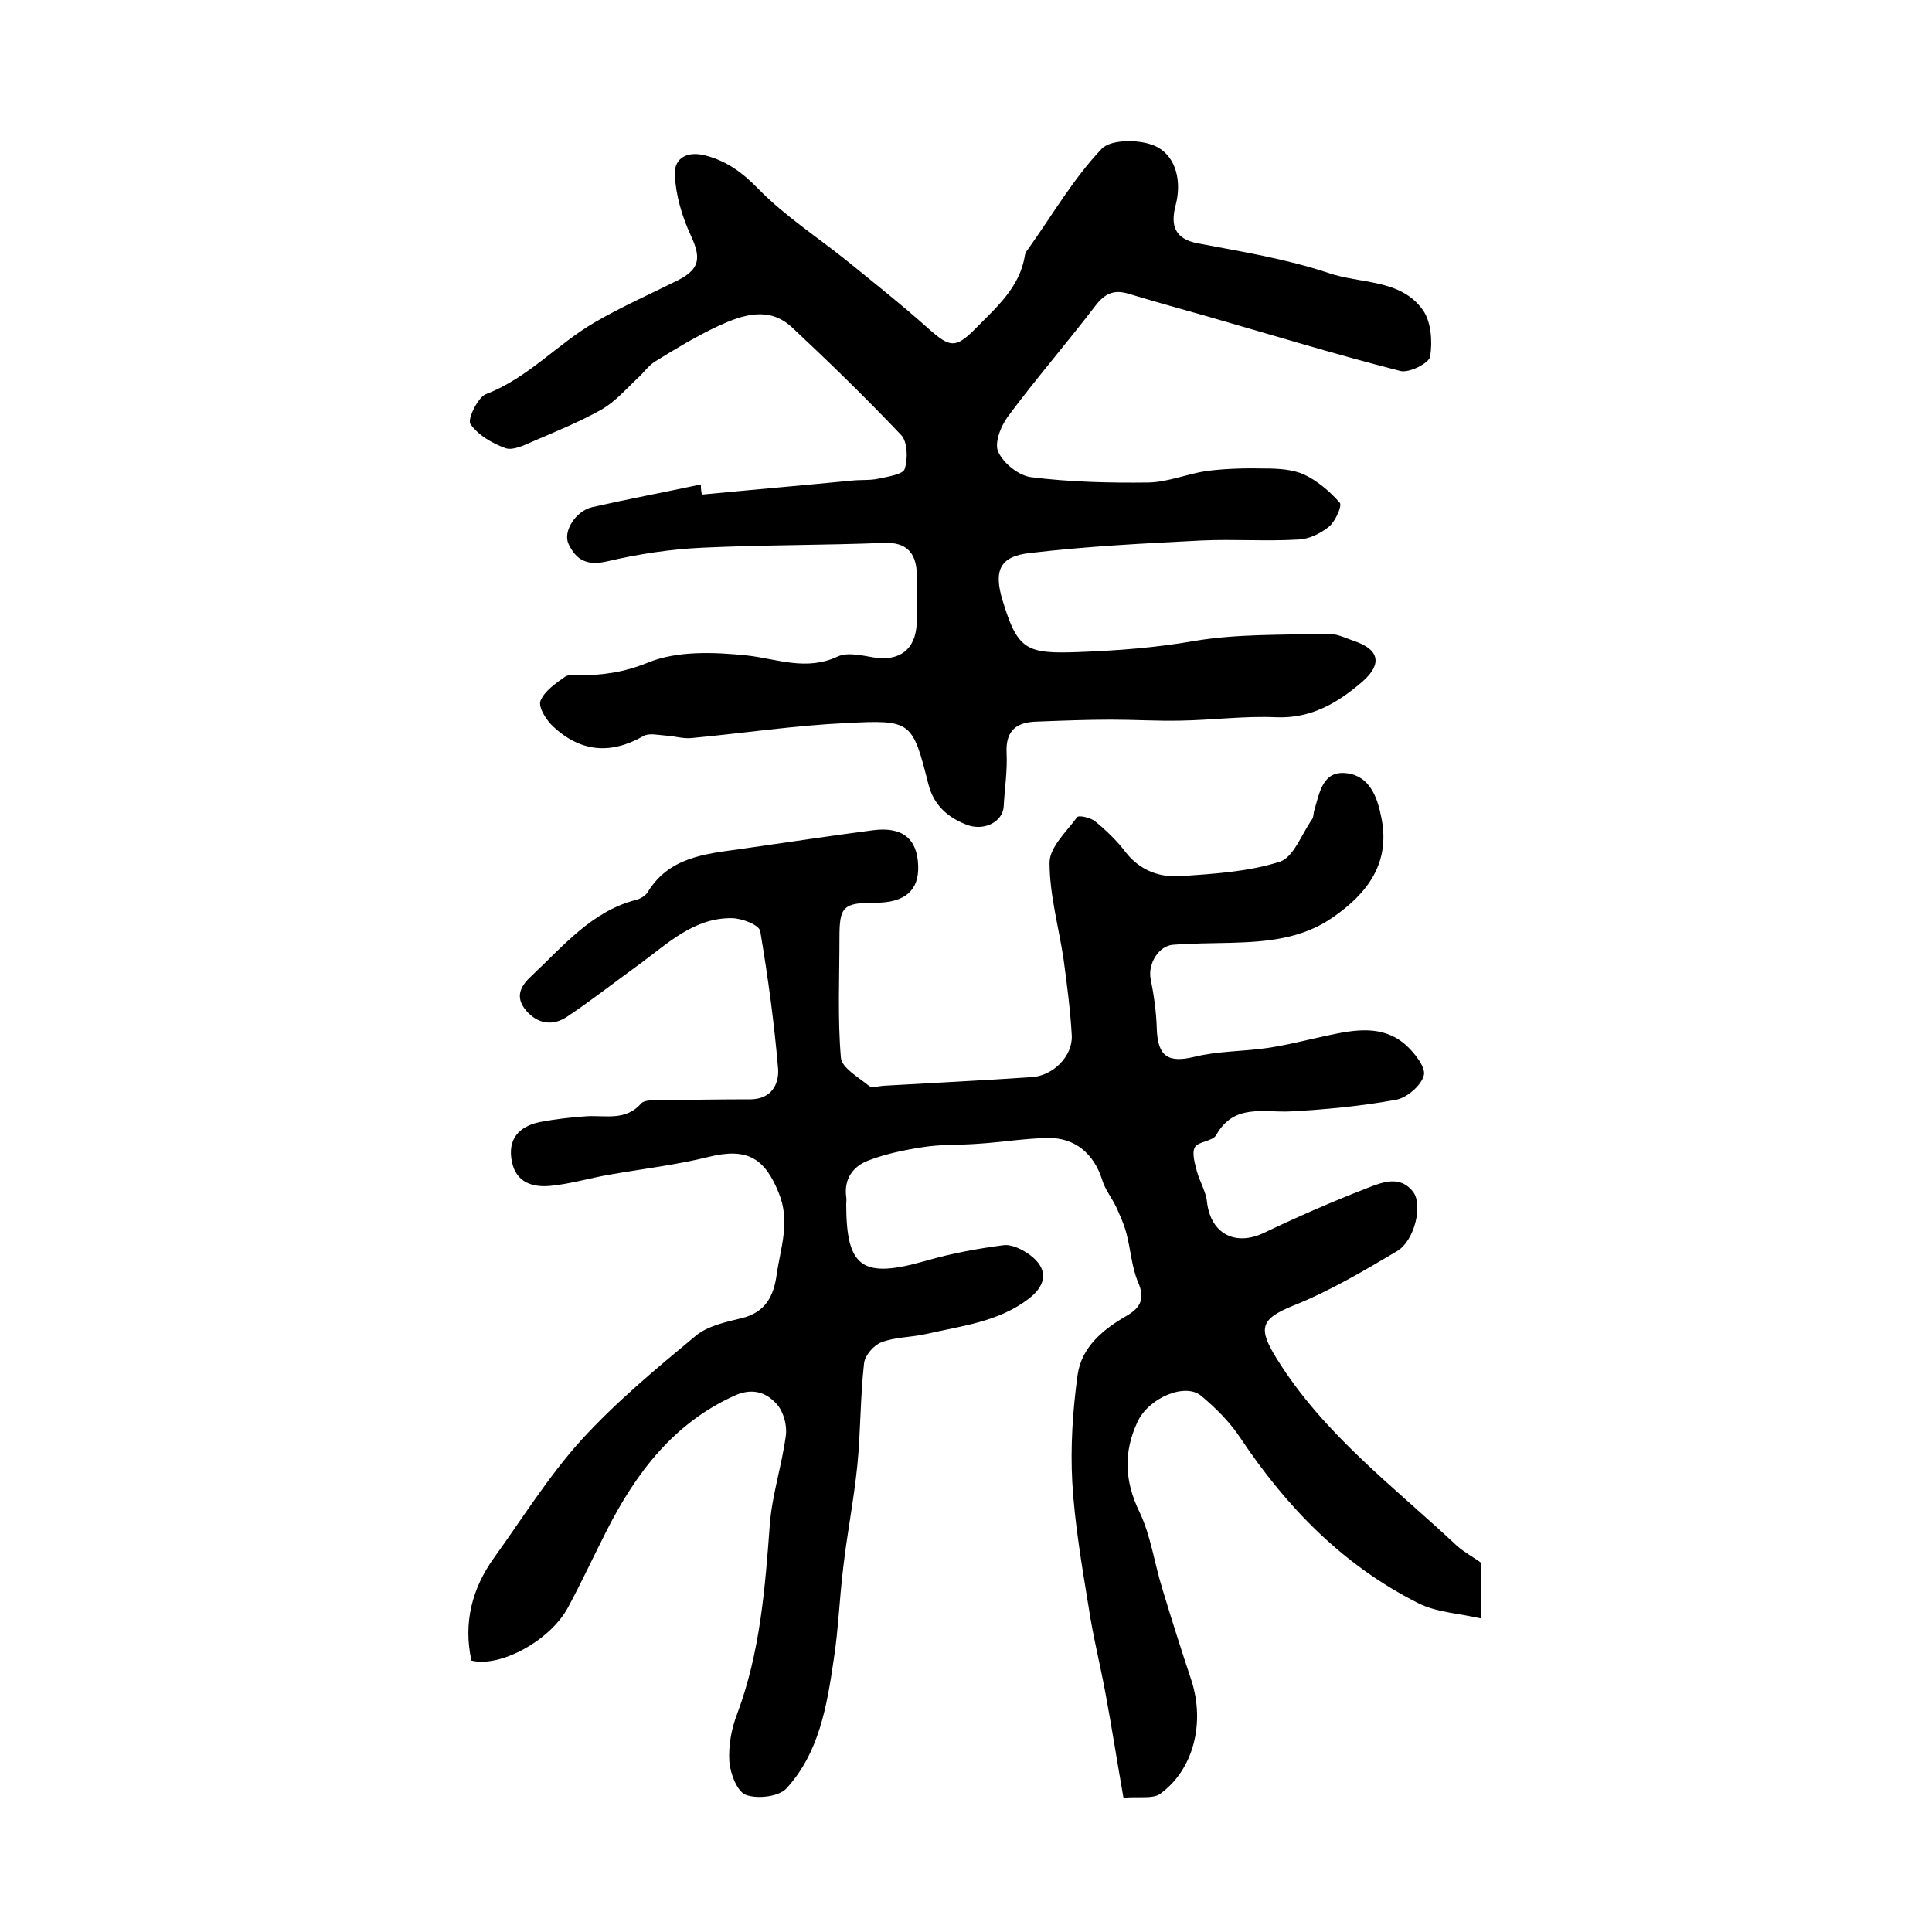
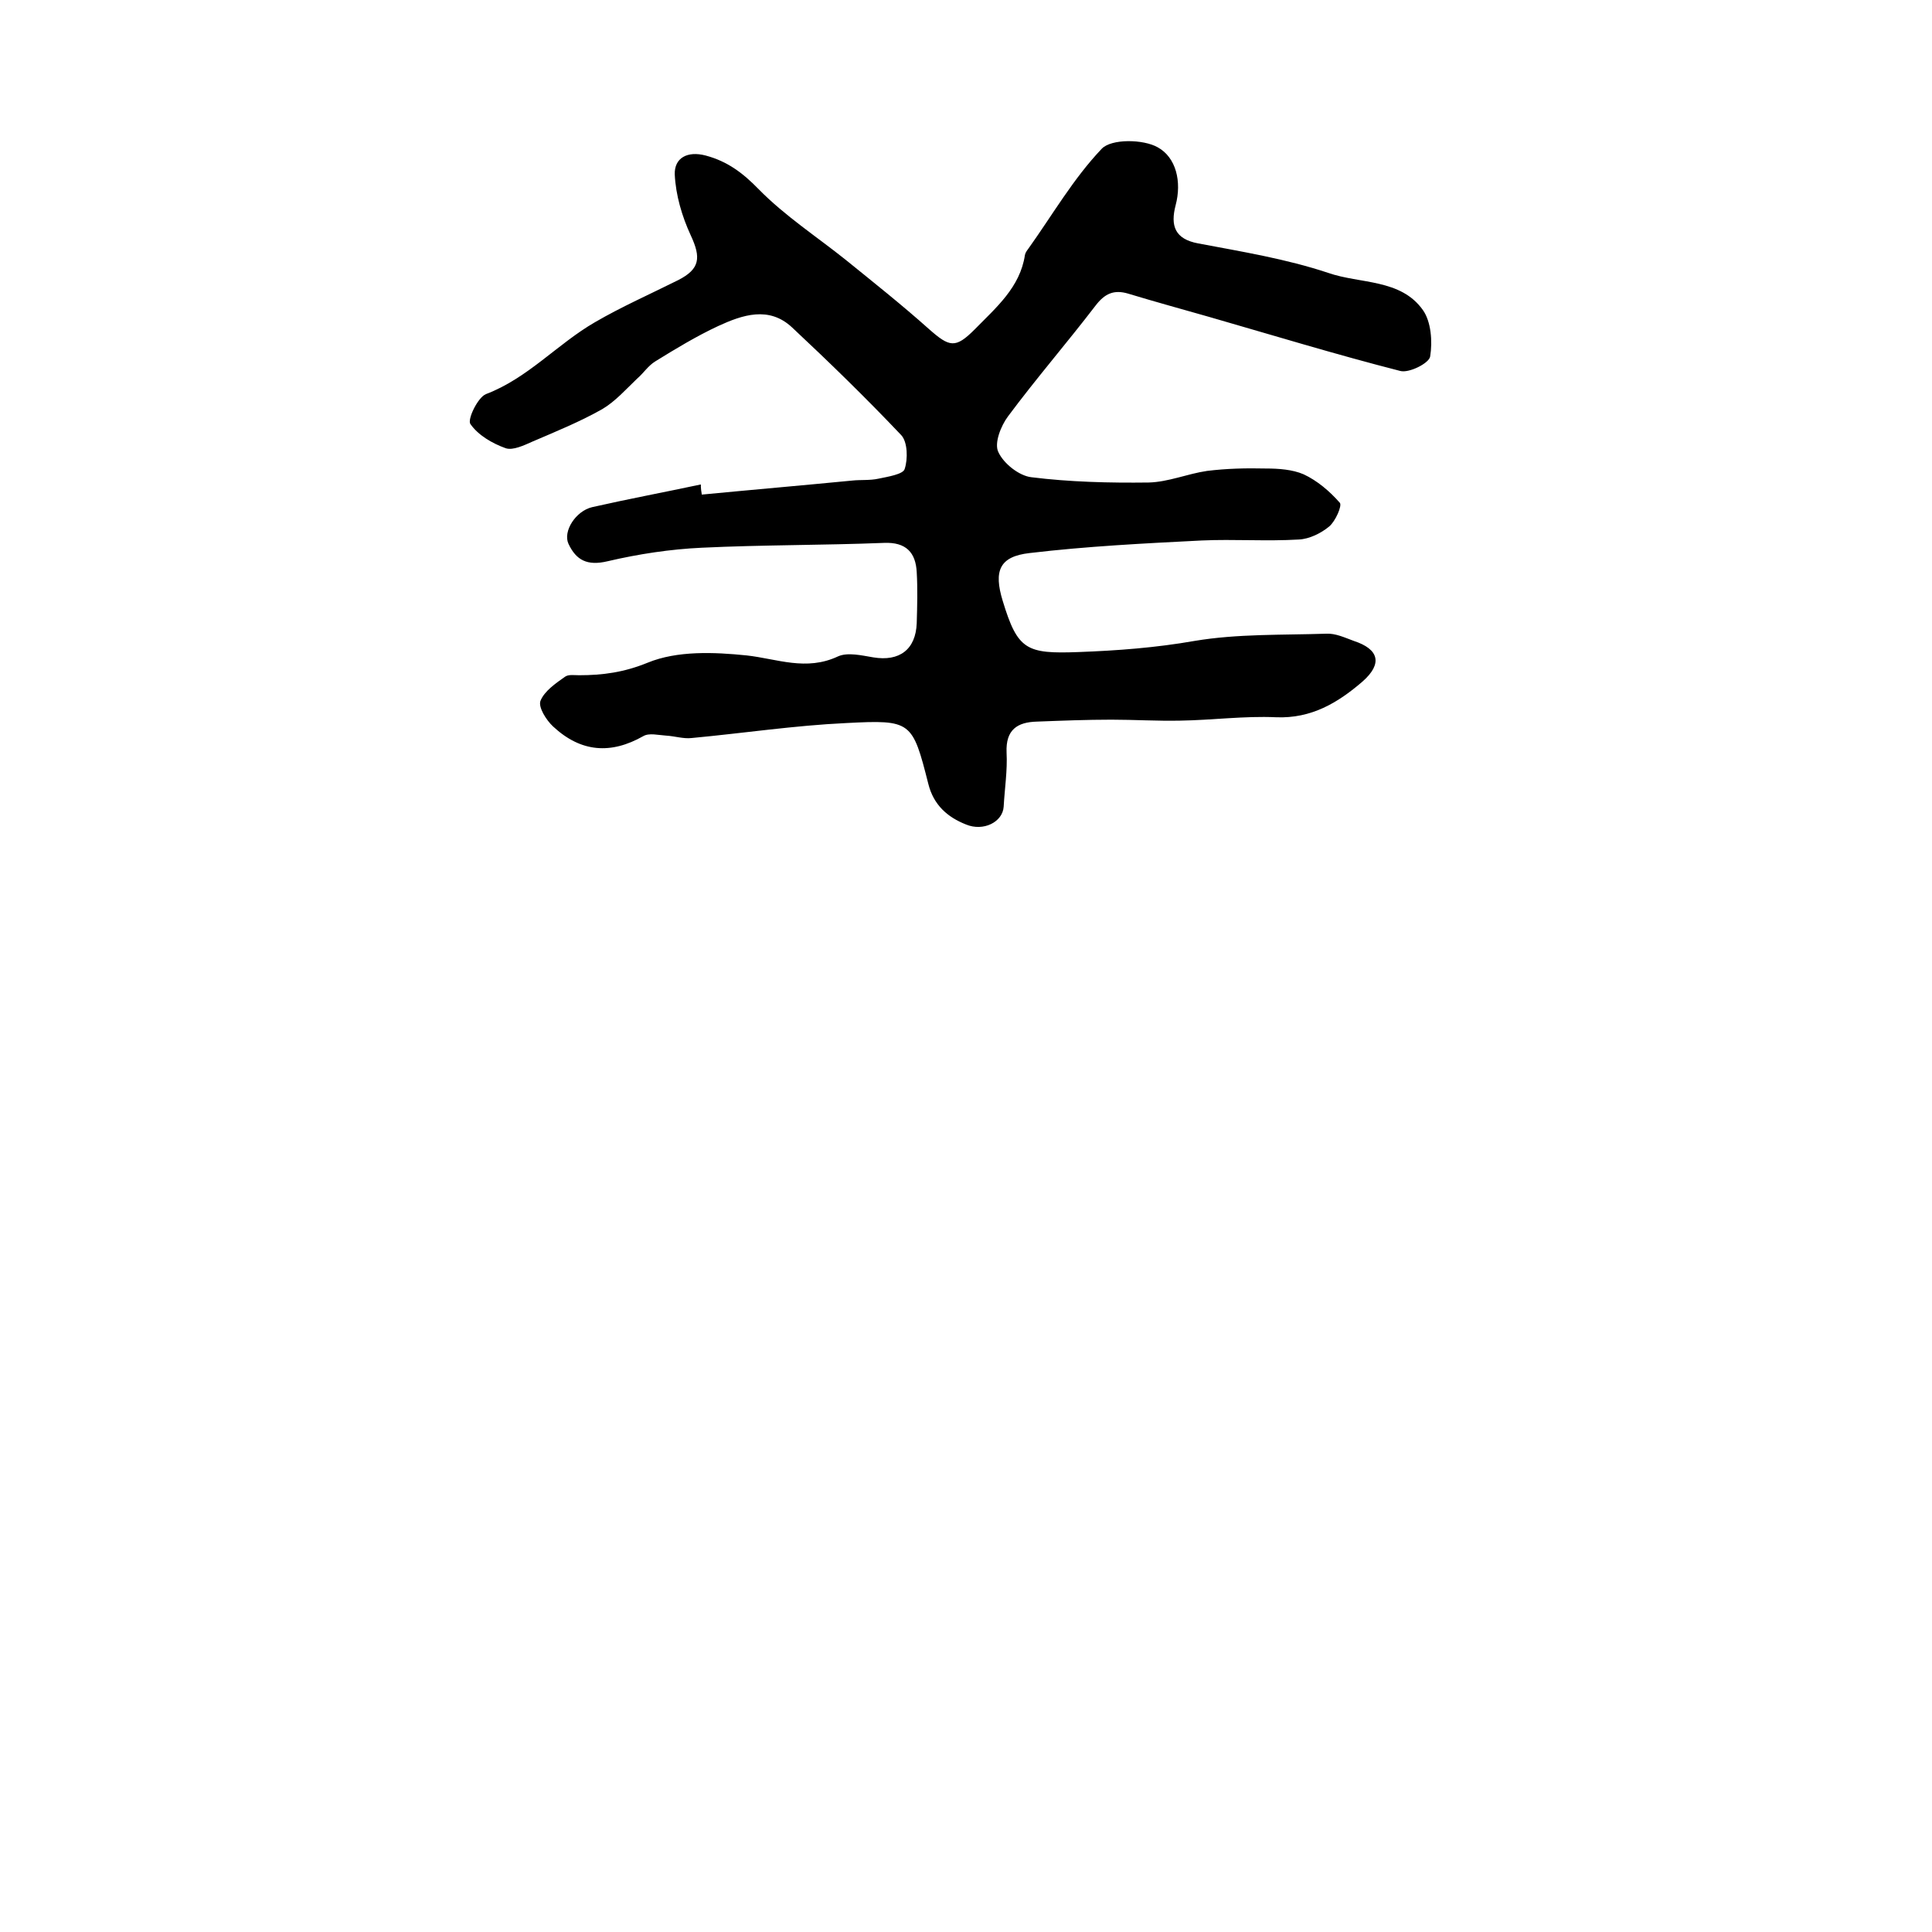
<svg xmlns="http://www.w3.org/2000/svg" version="1.1" id="图层_1" x="0px" y="0px" viewBox="0 0 400 400" style="enable-background:new 0 0 400 400;" xml:space="preserve">
  <style type="text/css">
	.st0{fill:#FFFFFF;}
</style>
  <g>
-     <path d="M306.7,323.6c0,3.3,0,6.7,0,11.5c-4.8-1.1-9.4-1.3-13.1-3.2c-15.5-7.8-27.2-19.8-36.8-34.2c-2.2-3.3-5.1-6.2-8.1-8.7   c-3.3-2.8-10.9,0.4-13.2,5.4c-2.9,6.2-2.7,12.2,0.4,18.6c2.4,5,3.1,10.7,4.8,16.1c1.9,6.3,3.9,12.6,6,18.9   c2.8,8.8,0.4,18.4-6.5,23.4c-1.6,1.1-4.5,0.5-7.6,0.8c-1.3-7.4-2.4-14.5-3.7-21.5c-1.1-6-2.6-11.9-3.5-17.9   c-1.4-8.6-2.9-17.3-3.4-26c-0.4-7.3,0.1-14.8,1.1-22.1c0.8-5.8,5.3-9.5,10.2-12.3c2.9-1.7,3.8-3.6,2.3-7c-1.3-3.1-1.5-6.7-2.4-10.1   c-0.5-1.9-1.3-3.6-2.1-5.4c-0.9-1.9-2.3-3.6-2.9-5.6c-1.7-5.4-5.6-8.8-11.3-8.7c-4.8,0.1-9.6,0.9-14.4,1.2   c-3.8,0.3-7.7,0.1-11.4,0.7c-3.9,0.6-7.8,1.4-11.4,2.8c-3.1,1.2-5,3.8-4.5,7.5c0.1,0.5,0,1,0,1.5c0,13.3,3.4,15.5,16.6,11.7   c5.2-1.5,10.6-2.5,16-3.2c1.7-0.2,3.9,0.9,5.4,2c3.8,2.8,3.6,6.1-0.1,9c-6.3,4.9-14,5.7-21.4,7.4c-3.1,0.7-6.3,0.6-9.2,1.7   c-1.6,0.6-3.4,2.7-3.6,4.3c-0.8,7-0.7,14.2-1.4,21.2c-0.7,7-2.1,14-2.9,21c-0.8,6.4-1,12.9-2,19.3c-1.4,9.5-3,19.2-9.8,26.6   c-1.6,1.7-6,2.2-8.4,1.3c-1.8-0.7-3.2-4.4-3.4-6.9c-0.2-3.2,0.4-6.7,1.6-9.8c4.8-12.8,5.8-26.1,6.8-39.5c0.5-6.1,2.5-12.1,3.3-18.2   c0.3-2.1-0.5-5-1.9-6.5c-2.1-2.4-5-3.4-8.6-1.8c-12.7,5.7-20.5,16-26.6,28c-2.7,5.3-5.2,10.7-8,15.9c-3.7,6.9-14.1,12.5-20,11   c-1.7-7.8,0.1-14.9,4.7-21.3c5.9-8.2,11.3-16.9,18-24.3c7.2-7.9,15.5-14.8,23.7-21.6c2.5-2.1,6.3-2.9,9.6-3.7   c4.9-1.2,6.6-4.6,7.2-9c0.8-5.6,2.9-11,0.4-17c-2.9-7.2-6.6-9.3-14.4-7.4c-6.8,1.7-13.8,2.5-20.6,3.7c-4.1,0.7-8,1.9-12.1,2.3   c-3.7,0.4-7.2-0.6-8.1-4.9c-1-4.7,1.4-7.4,5.8-8.3c3.2-0.6,6.5-1,9.8-1.2c3.9-0.2,8,1,11.2-2.7c0.7-0.7,2.5-0.6,3.8-0.6   c6.3-0.1,12.6-0.2,18.9-0.2c4.2-0.1,5.8-3.1,5.6-6.3c-0.8-9.5-2.1-19-3.7-28.5c-0.2-1.3-3.8-2.7-5.9-2.7   c-7.9-0.1-13.3,5.3-19.2,9.6c-5,3.6-9.8,7.4-14.9,10.8c-3,2-6.1,1.5-8.5-1.3c-2.5-3-0.9-5.3,1.3-7.3c6.5-6.1,12.3-13.2,21.5-15.6   c0.9-0.2,2-0.9,2.4-1.6c4.4-7.2,11.8-7.9,19.1-8.9c9.2-1.3,18.3-2.7,27.5-3.9c6.1-0.8,9.2,1.7,9.4,7.3c0.2,5.1-2.7,7.7-8.8,7.7   c-6.8,0-7.5,0.8-7.5,7.3c0,8.3-0.4,16.6,0.3,24.8c0.2,2.1,3.6,4,5.8,5.8c0.6,0.5,1.9,0.1,2.9,0c10.3-0.6,20.6-1.1,30.9-1.8   c4.3-0.3,8.4-4.3,8.2-8.6c-0.3-5.3-1-10.6-1.7-15.8c-1-6.7-2.9-13.3-2.9-20c0-3.2,3.5-6.4,5.7-9.4c0.3-0.5,2.9,0.1,3.8,0.9   c2.3,1.9,4.5,4,6.3,6.4c3,3.8,7.1,5.2,11.4,4.9c6.9-0.5,14-0.9,20.5-3c2.8-0.9,4.5-5.7,6.6-8.7c0.4-0.5,0.3-1.3,0.5-1.9   c1.1-3.6,1.7-8.4,6.8-7.7c4.7,0.6,6.3,5,7.1,9.2c1.9,9.3-2.8,15.6-10,20.6c-6.4,4.5-13.8,5.1-21.2,5.3c-4,0.1-8,0.1-11.9,0.4   c-3,0.2-5.2,3.9-4.7,6.9c0.7,3.5,1.2,7,1.3,10.5c0.2,5.8,2.4,7.1,7.8,5.8c4.8-1.2,10-1.1,14.9-1.8c4.2-0.6,8.4-1.7,12.6-2.6   c5.6-1.2,11.4-2.3,16.2,1.9c1.8,1.6,4.2,4.6,3.8,6.3c-0.5,2.1-3.5,4.7-5.8,5.1c-7.1,1.3-14.4,2-21.7,2.4   c-5.7,0.3-11.8-1.7-15.5,4.9c-0.7,1.3-3.7,1.3-4.4,2.5c-0.7,1.2,0,3.4,0.4,5c0.6,2.2,1.9,4.2,2.1,6.4c0.8,6.6,5.9,9.2,11.9,6.3   c6.9-3.3,14-6.4,21.2-9.2c3.1-1.2,6.9-2.8,9.6,0.8c2,2.7,0.3,10-3.3,12.2c-6.9,4.1-14,8.3-21.5,11.3c-6.9,2.8-7.4,4.7-3.4,11.1   c9.7,15.6,24.2,26.4,37.2,38.6C303.3,321.5,305.1,322.4,306.7,323.6z" />
    <path d="M145.3,102.4c10.4-1,20.8-1.9,31.1-2.9c1.8-0.2,3.7,0,5.5-0.4c1.9-0.4,5.1-0.9,5.4-2c0.7-2.1,0.6-5.6-0.7-7   c-7.3-7.7-14.9-15.1-22.6-22.3c-4.8-4.5-10.3-2.6-15.3-0.3c-4.5,2.1-8.8,4.7-13,7.3c-1.5,0.9-2.5,2.5-3.8,3.6   c-2.3,2.2-4.5,4.7-7.2,6.3c-4.6,2.6-9.5,4.6-14.4,6.7c-1.8,0.8-4.1,1.9-5.6,1.4c-2.8-1-5.7-2.7-7.3-5c-0.7-0.9,1.5-5.5,3.2-6.2   c8.7-3.3,14.8-10.4,22.6-14.9c5.5-3.2,11.4-5.8,17.2-8.7c4.5-2.3,4.8-4.6,2.6-9.3c-1.8-3.9-3.1-8.3-3.3-12.6   c-0.1-3.4,2.6-4.9,6.4-3.9c4.5,1.2,7.7,3.6,11,7c5.4,5.5,12,9.8,18,14.6c5.8,4.7,11.6,9.3,17.2,14.3c4.3,3.8,5.5,4.1,9.5,0.1   c4.4-4.5,9.4-8.7,10.4-15.4c0.1-0.5,0.4-0.9,0.7-1.3c5-7,9.3-14.5,15.2-20.7c2-2.1,8.6-2,11.6-0.3c3.8,2.1,5,7.1,3.7,12   c-1.1,4.2-0.2,7,4.7,7.9c9,1.7,18.2,3.2,26.9,6.1c6.6,2.3,15,1.2,19.6,7.7c1.7,2.4,2,6.5,1.5,9.6c-0.2,1.4-4.4,3.5-6.2,3   c-13.3-3.4-26.4-7.4-39.6-11.2c-5.6-1.6-11.1-3.1-16.7-4.8c-3-0.9-4.9,0-6.8,2.5c-5.9,7.7-12.3,15.1-18.1,22.9   c-1.5,2-2.9,5.6-2,7.4c1.1,2.4,4.3,4.9,6.8,5.2c8,1,16.2,1.2,24.3,1.1c4.1-0.1,8-1.8,12.1-2.4c4-0.5,8.1-0.6,12.2-0.5   c2.6,0,5.5,0.2,7.8,1.2c2.8,1.3,5.4,3.5,7.5,5.9c0.5,0.6-0.9,3.8-2.2,4.9c-1.7,1.4-4.1,2.6-6.3,2.7c-6.7,0.4-13.4-0.1-20.1,0.2   c-11.9,0.6-23.8,1.2-35.6,2.6c-6.3,0.7-7.5,3.7-5.6,9.9c3.1,10.2,4.9,11,15.7,10.6c8.1-0.3,16-0.9,24-2.3   c8.9-1.5,18.2-1.2,27.3-1.5c1.9-0.1,3.8,0.8,5.7,1.5c5.2,1.7,6,4.7,1.8,8.4c-5.1,4.4-10.6,7.7-17.9,7.4c-6.6-0.3-13.2,0.6-19.9,0.7   c-4.7,0.1-9.5-0.2-14.2-0.2c-5.1,0-10.2,0.2-15.4,0.4c-4.1,0.1-6.5,1.7-6.3,6.4c0.2,3.7-0.4,7.5-0.6,11.2c-0.2,3.2-4.2,5.2-7.8,3.7   c-3.8-1.5-6.7-4-7.8-8.4c-3.3-13-3.5-13.3-17-12.6c-10.7,0.5-21.3,2.1-32,3.1c-1.7,0.2-3.5-0.4-5.3-0.5c-1.6-0.1-3.5-0.6-4.7,0.1   c-6.7,3.8-12.9,3.4-18.7-2c-1.4-1.3-3.1-4-2.6-5.3c0.8-2,3.1-3.6,5.1-5c0.7-0.5,1.9-0.3,2.9-0.3c4.9,0,9.3-0.6,14.2-2.6   c6.1-2.5,13.7-2.2,20.5-1.5c6.3,0.7,12.3,3.3,18.9,0.2c2-0.9,4.9-0.2,7.3,0.2c5.4,0.9,8.8-1.6,9-7.1c0.1-3.5,0.2-7,0-10.5   c-0.2-4.1-2.2-6.3-6.8-6.1c-12.6,0.5-25.2,0.4-37.7,1c-6.5,0.3-13.1,1.3-19.5,2.8c-4.2,1-6.5-0.2-8.1-3.6c-1.2-2.6,1.5-6.8,4.9-7.6   c7.5-1.7,15-3.1,22.5-4.7C145.1,101.2,145.2,101.8,145.3,102.4z" />
  </g>
</svg>